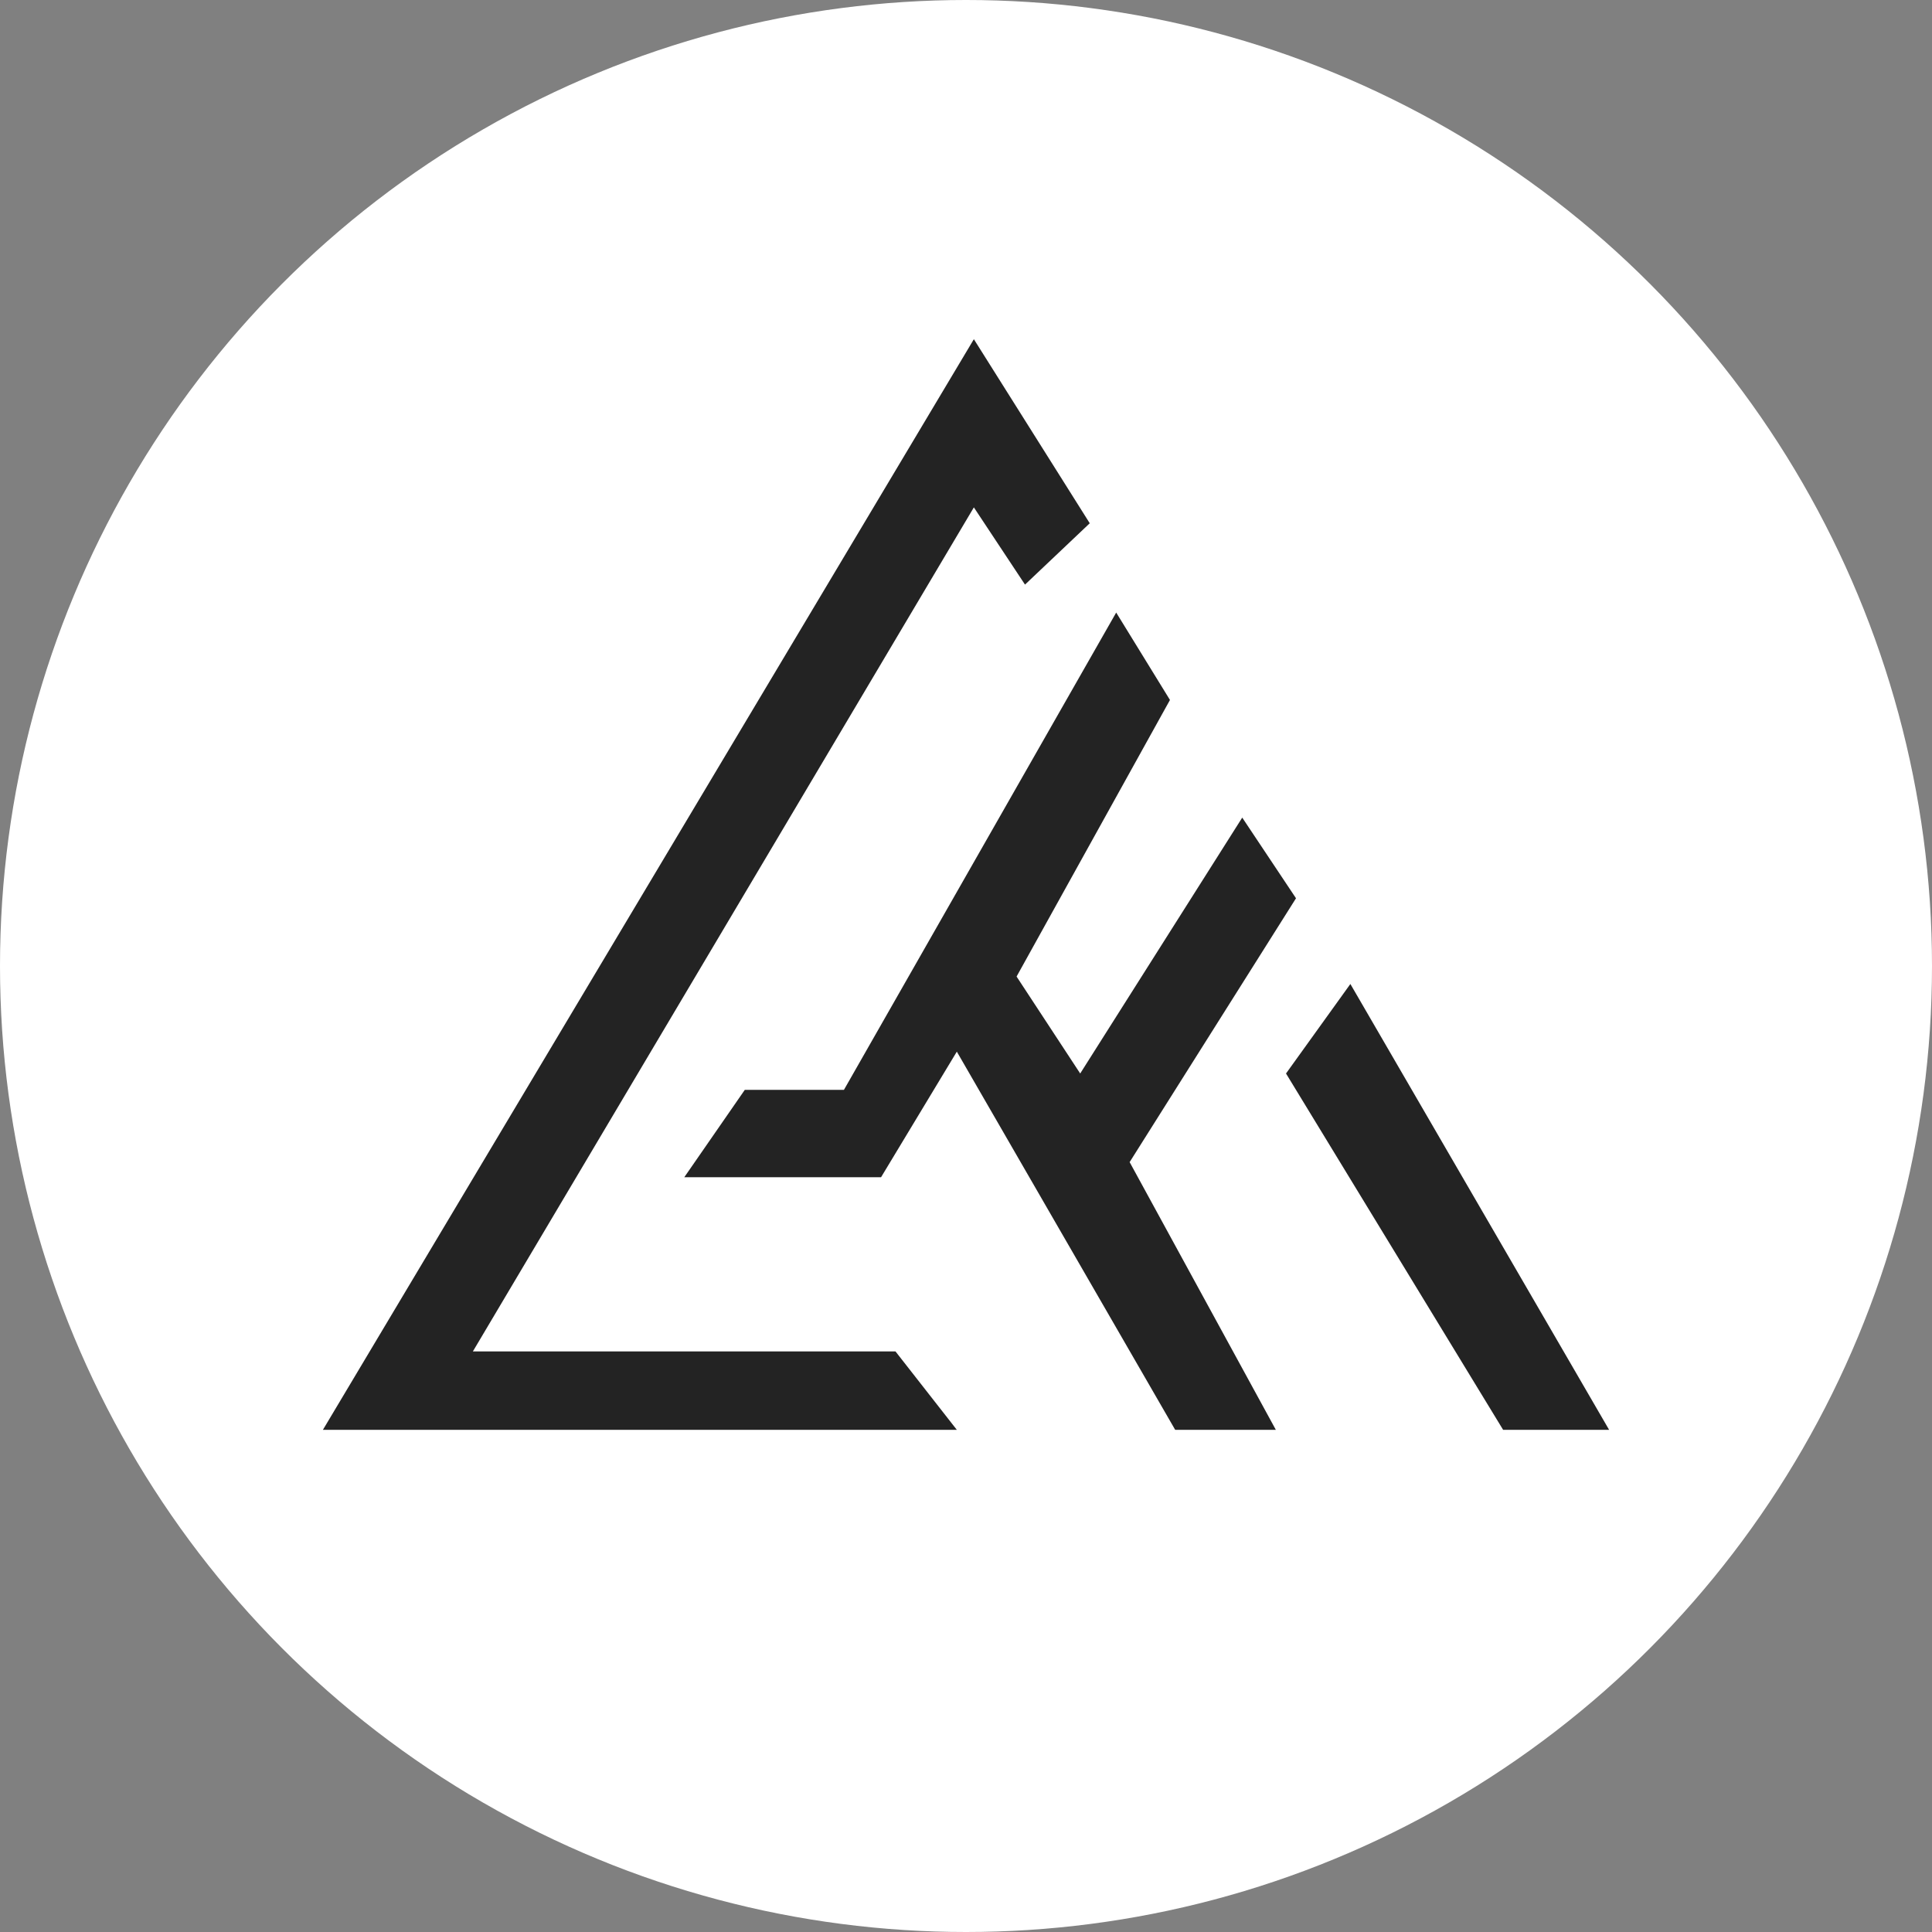
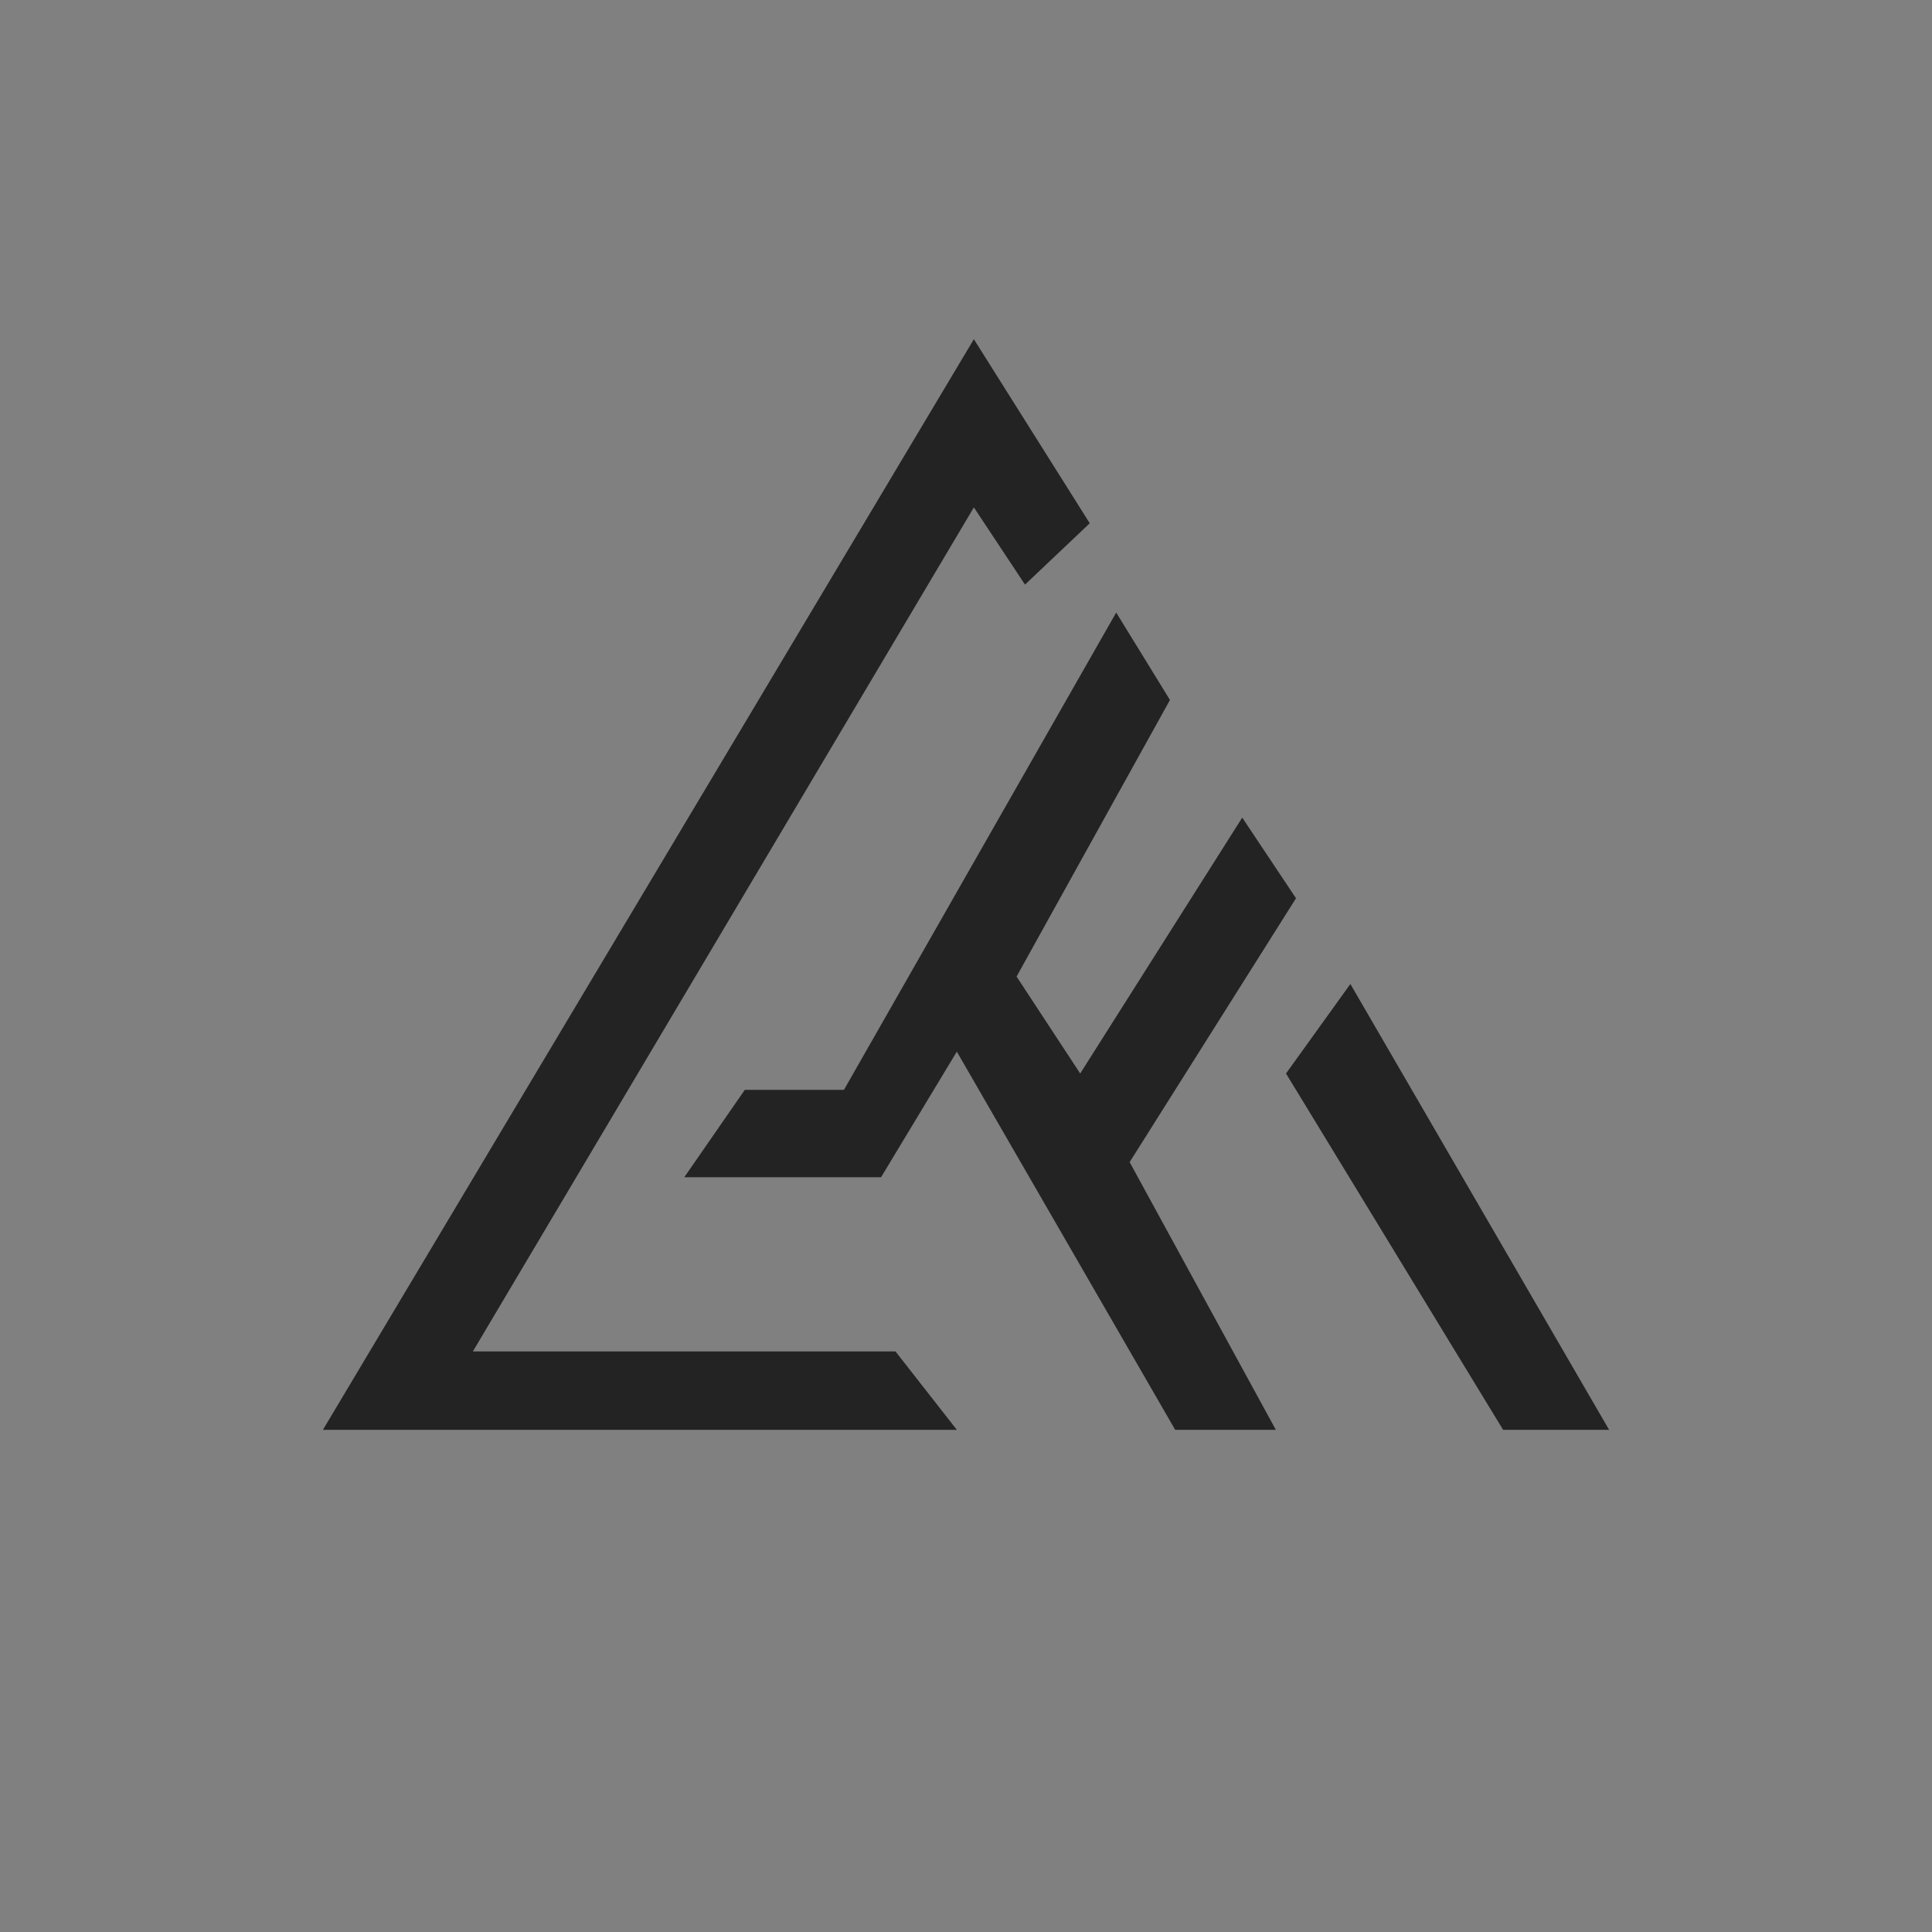
<svg xmlns="http://www.w3.org/2000/svg" width="100" height="100" viewBox="0 0 100 100" fill="none">
  <rect x="0" y="0" width="100" height="100" fill="#808080" stroke="none" />
  <g clip-path="url(#clip0_508_57)">
-     <circle cx="50" cy="50" r="50" fill="white" />
    <path d="M56.405 27.084L53.054 30.259L50.407 26.262L24.476 69.949H46.35L49.525 74.007H16.714L50.407 17.557L56.405 27.084Z" fill="#232323" />
    <path d="M38.55 56.411L35.418 60.934H45.603L49.525 54.433L60.827 74.007H66.037L58.47 60.151L67.081 46.494L64.298 42.319L55.911 55.564L52.618 50.546L60.557 36.23L57.774 31.706L43.682 56.411H38.55Z" fill="#232323" />
-     <path d="M69.895 50.931L66.564 55.564L77.801 74.007H83.287L69.895 50.931Z" fill="#232323" />
+     <path d="M69.895 50.931L66.564 55.564L77.801 74.007H83.287Z" fill="#232323" />
  </g>
  <defs>
    <clipPath id="clip0_508_57">
      <rect width="100" height="100" fill="white" />
    </clipPath>
  </defs>
</svg>